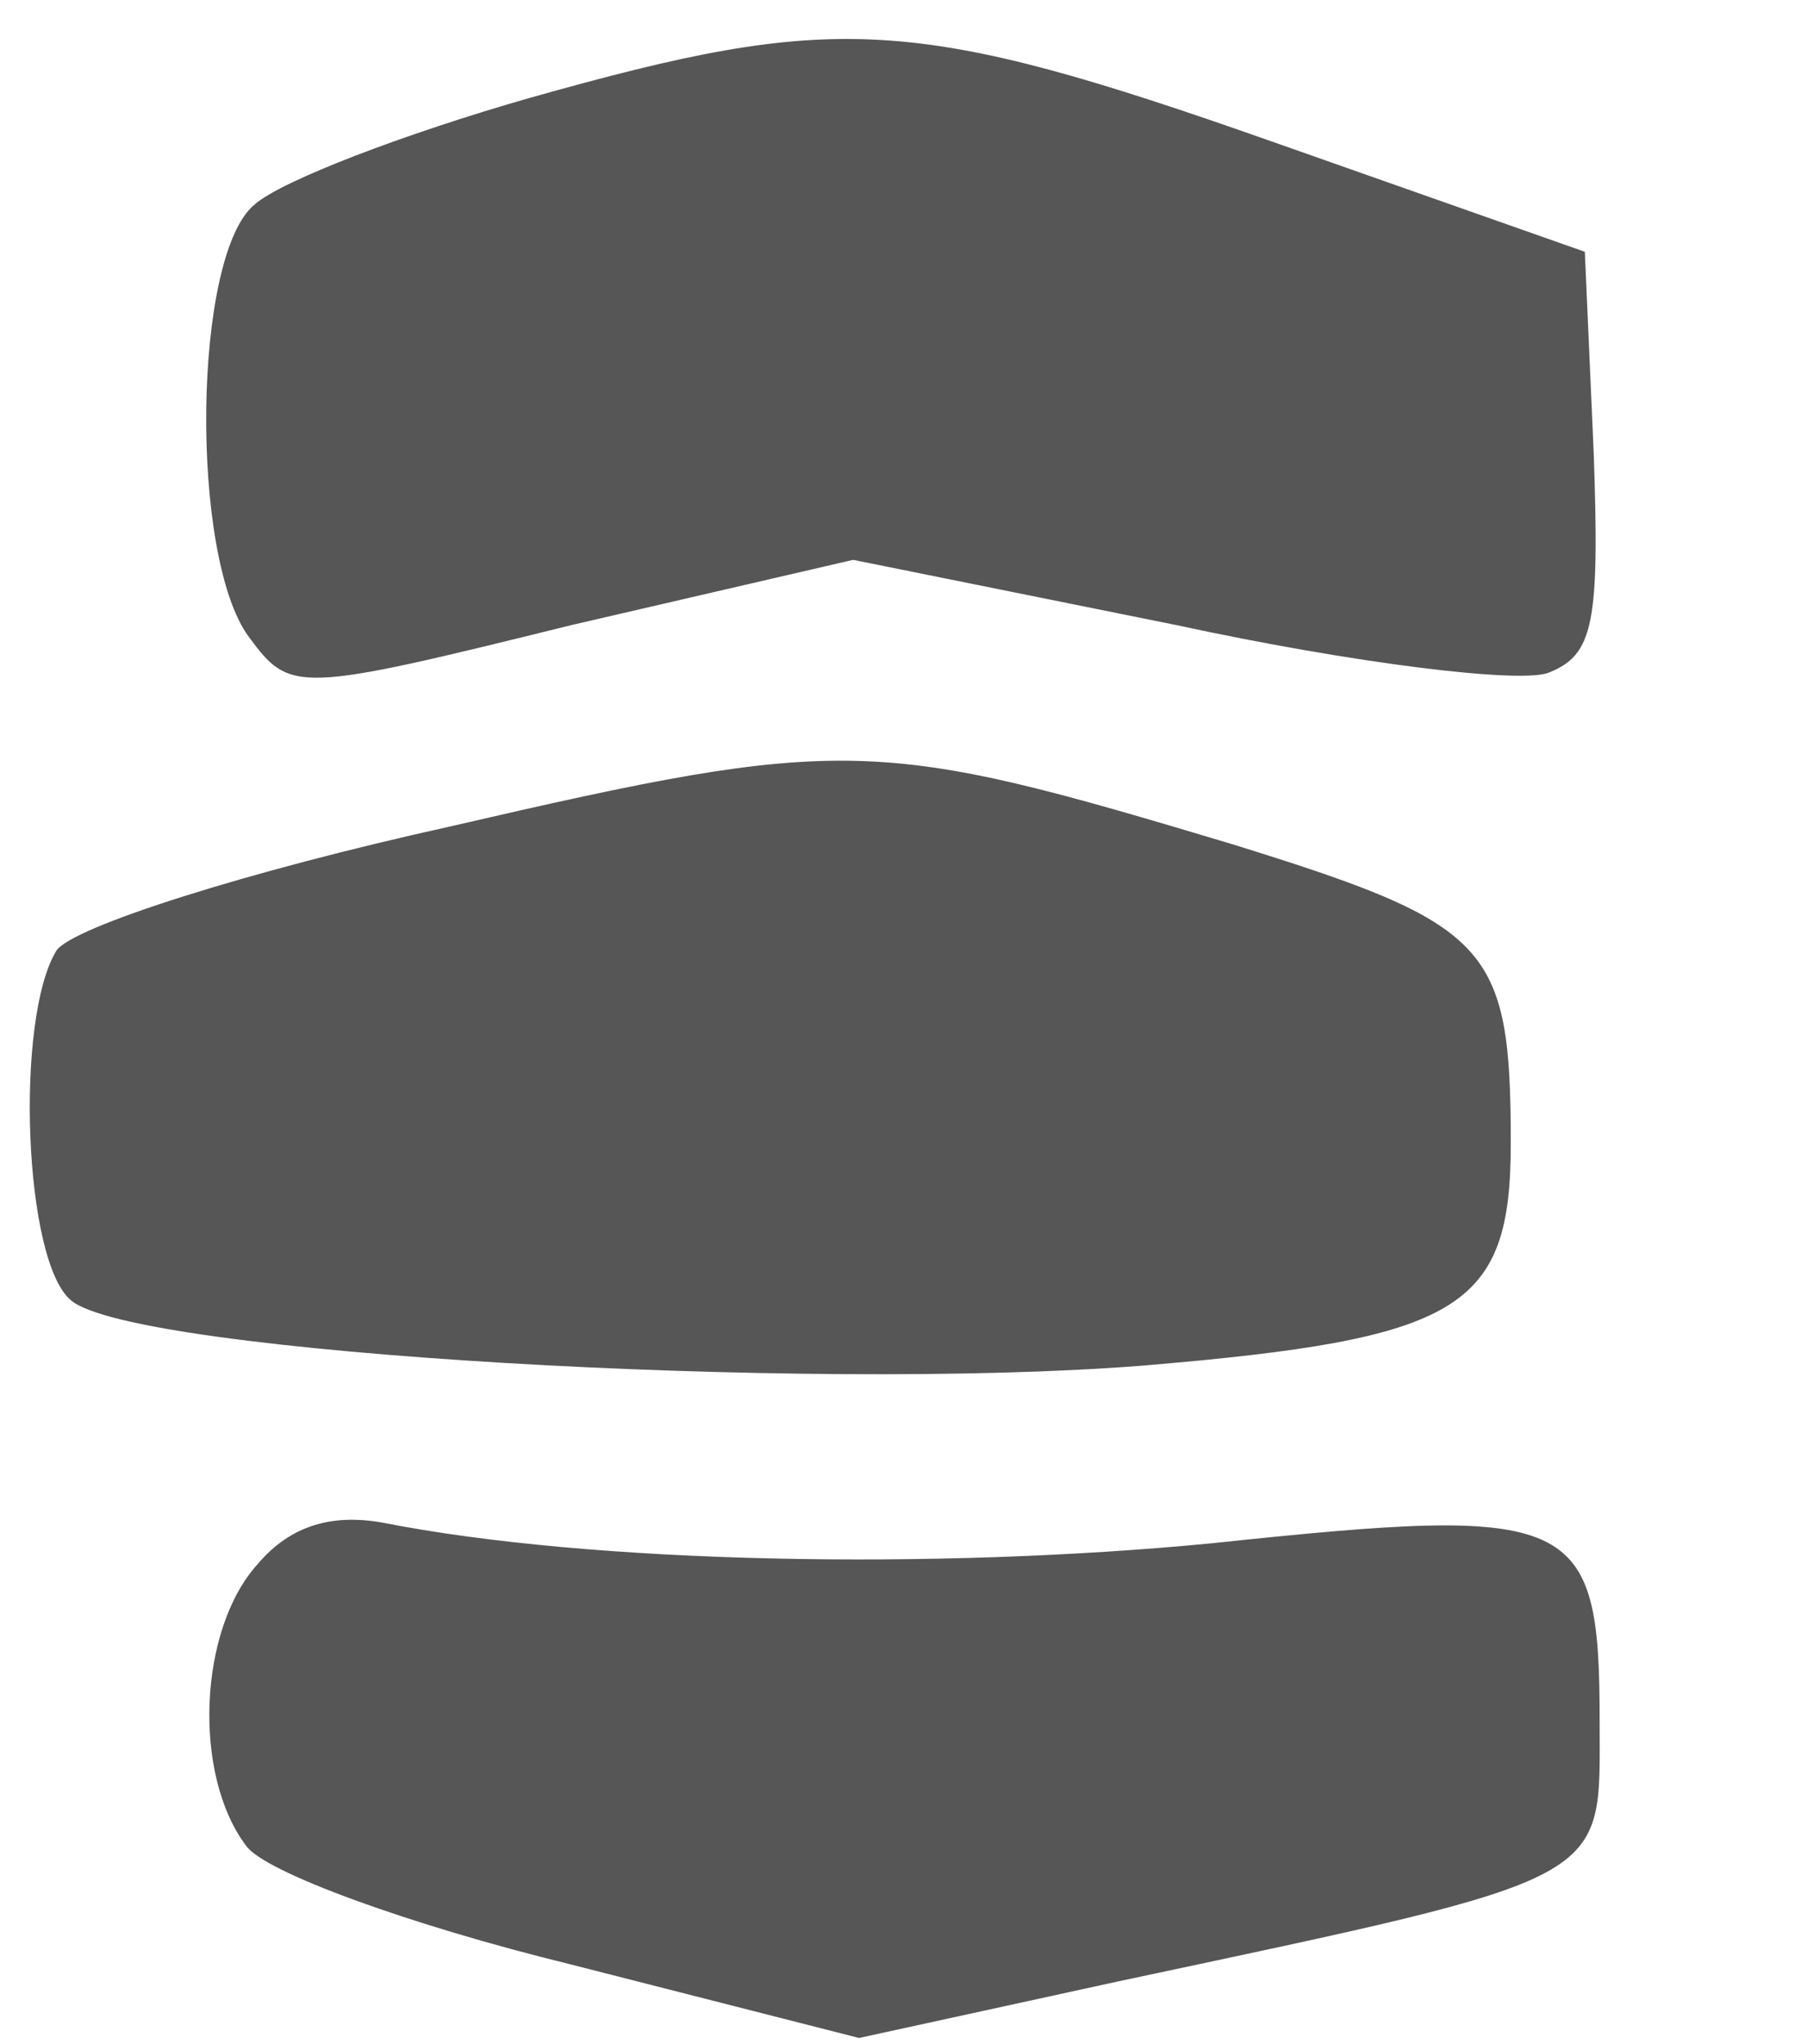
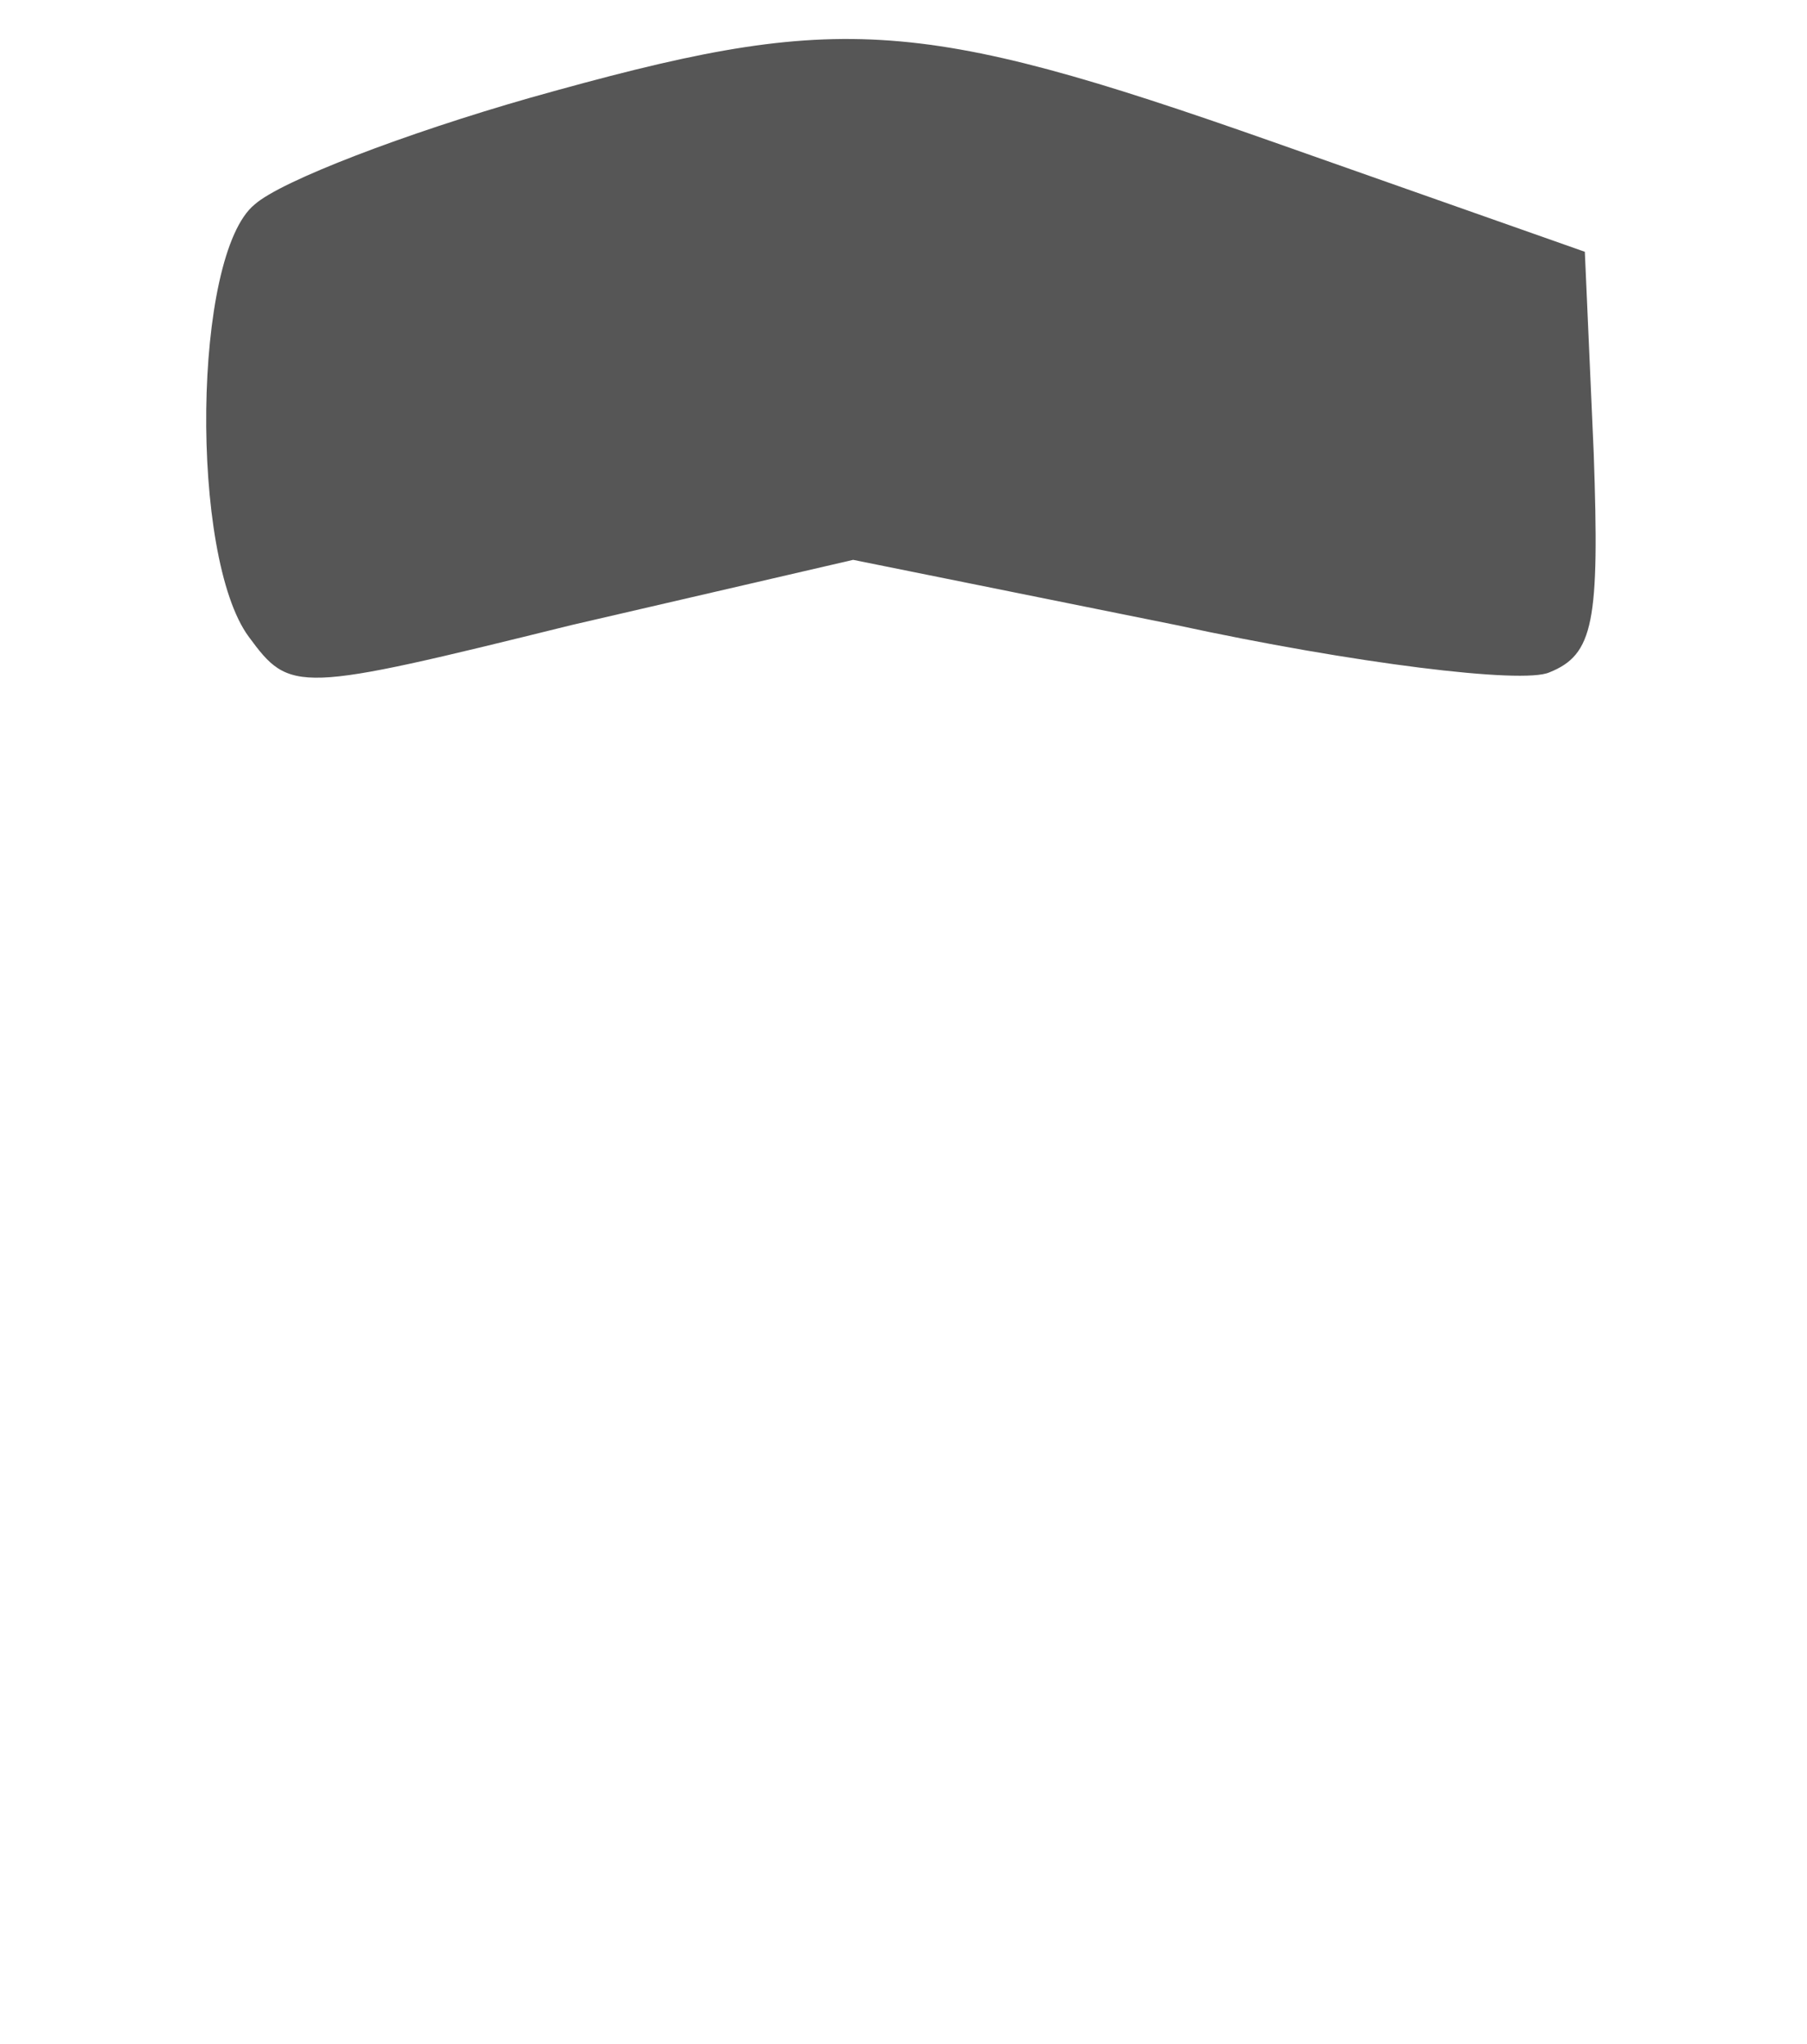
<svg xmlns="http://www.w3.org/2000/svg" version="1.0" width="61pt" height="69pt" viewBox="0 0 61 69" preserveAspectRatio="xMidYMid meet">
  <g transform="translate(0,69) scale(0.1,-0.1)" fill="#565656" stroke="none">
    <path d="M179 657 c-42 -12 -84 -28 -93 -36 -21 -17 -22 -119 -2 -146 14 -19 16 -19 109 4 l95 22 109 -22 c60 -13 117 -20 126 -16 15 6 17 17 15 74 l-3 68 -105 37 c-122 43 -148 44 -251 15z" />
-     <path d="M152 411 c-68 -15 -128 -34 -133 -42 -14 -23 -11 -105 5 -118 21 -18 249 -31 362 -22 107 9 124 19 124 75 0 67 -7 74 -94 101 -120 36 -130 37 -264 6z" />
-     <path d="M87 162 c-20 -22 -22 -71 -4 -95 6 -9 56 -27 109 -40 l98 -25 87 19 c169 36 163 33 163 88 0 70 -8 73 -131 60 -93 -9 -209 -7 -280 7 -17 3 -31 -1 -42 -14z" />
  </g>
</svg>